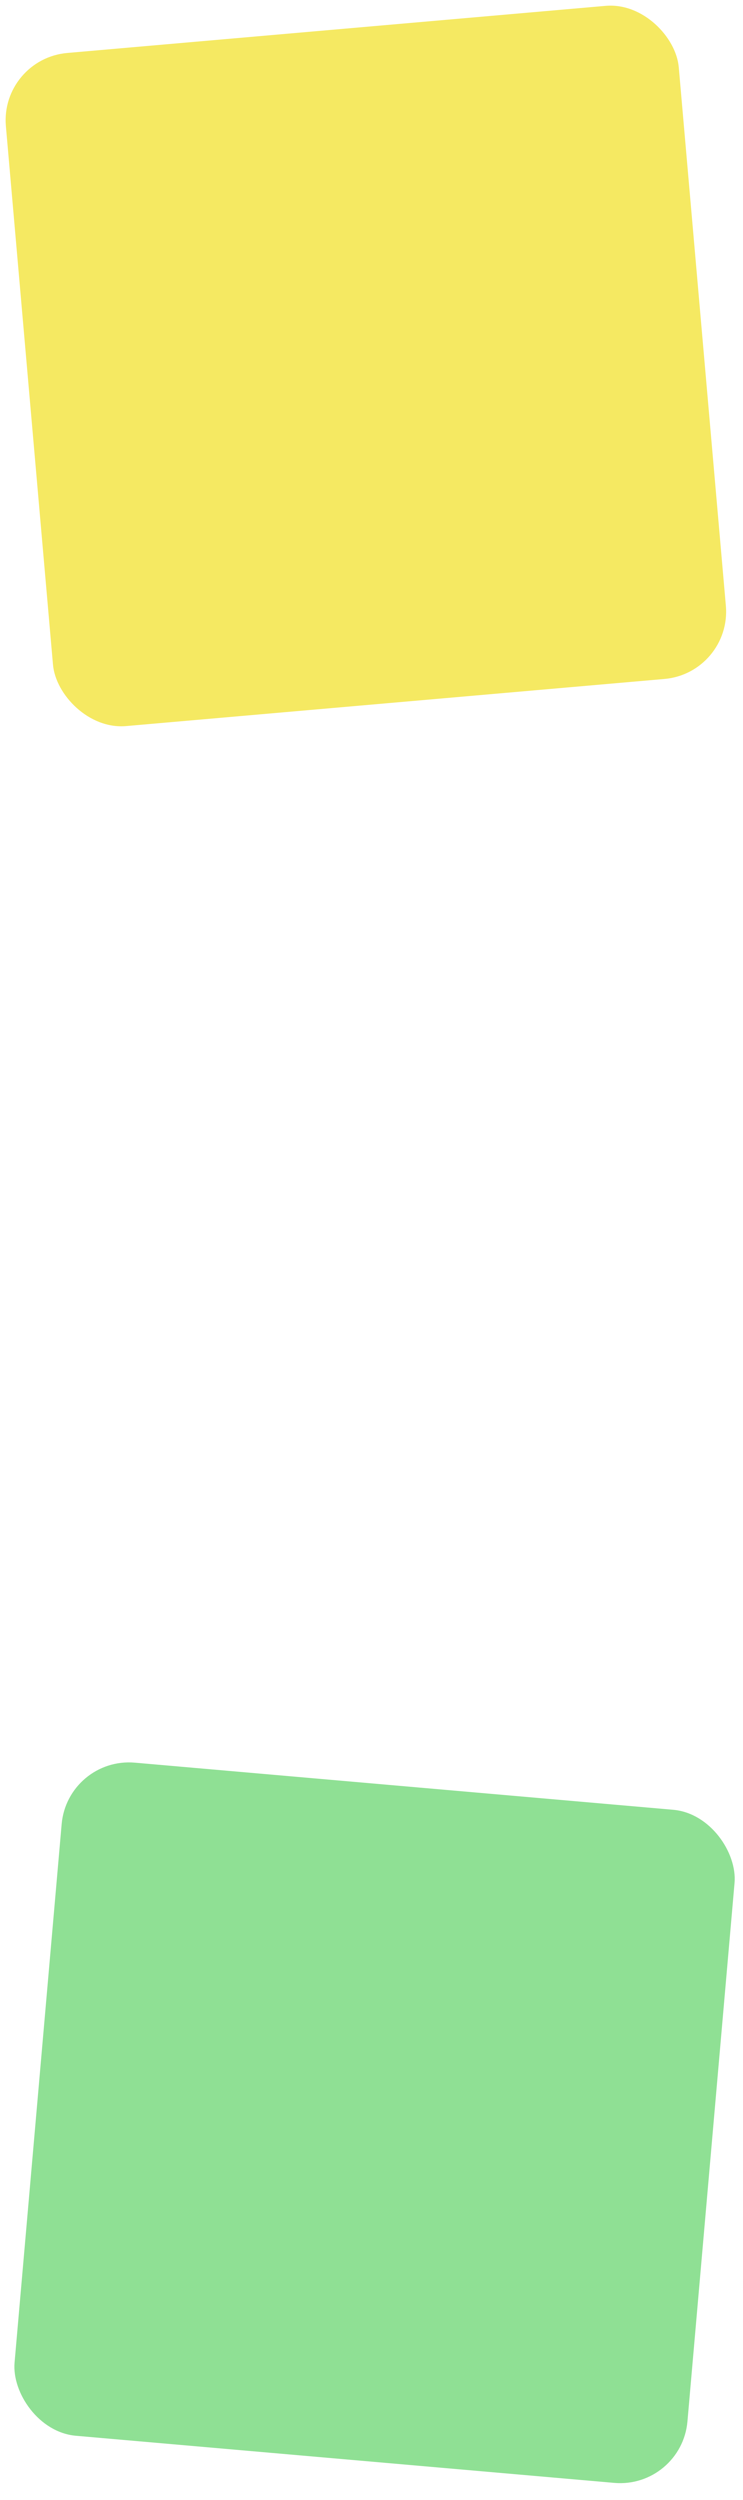
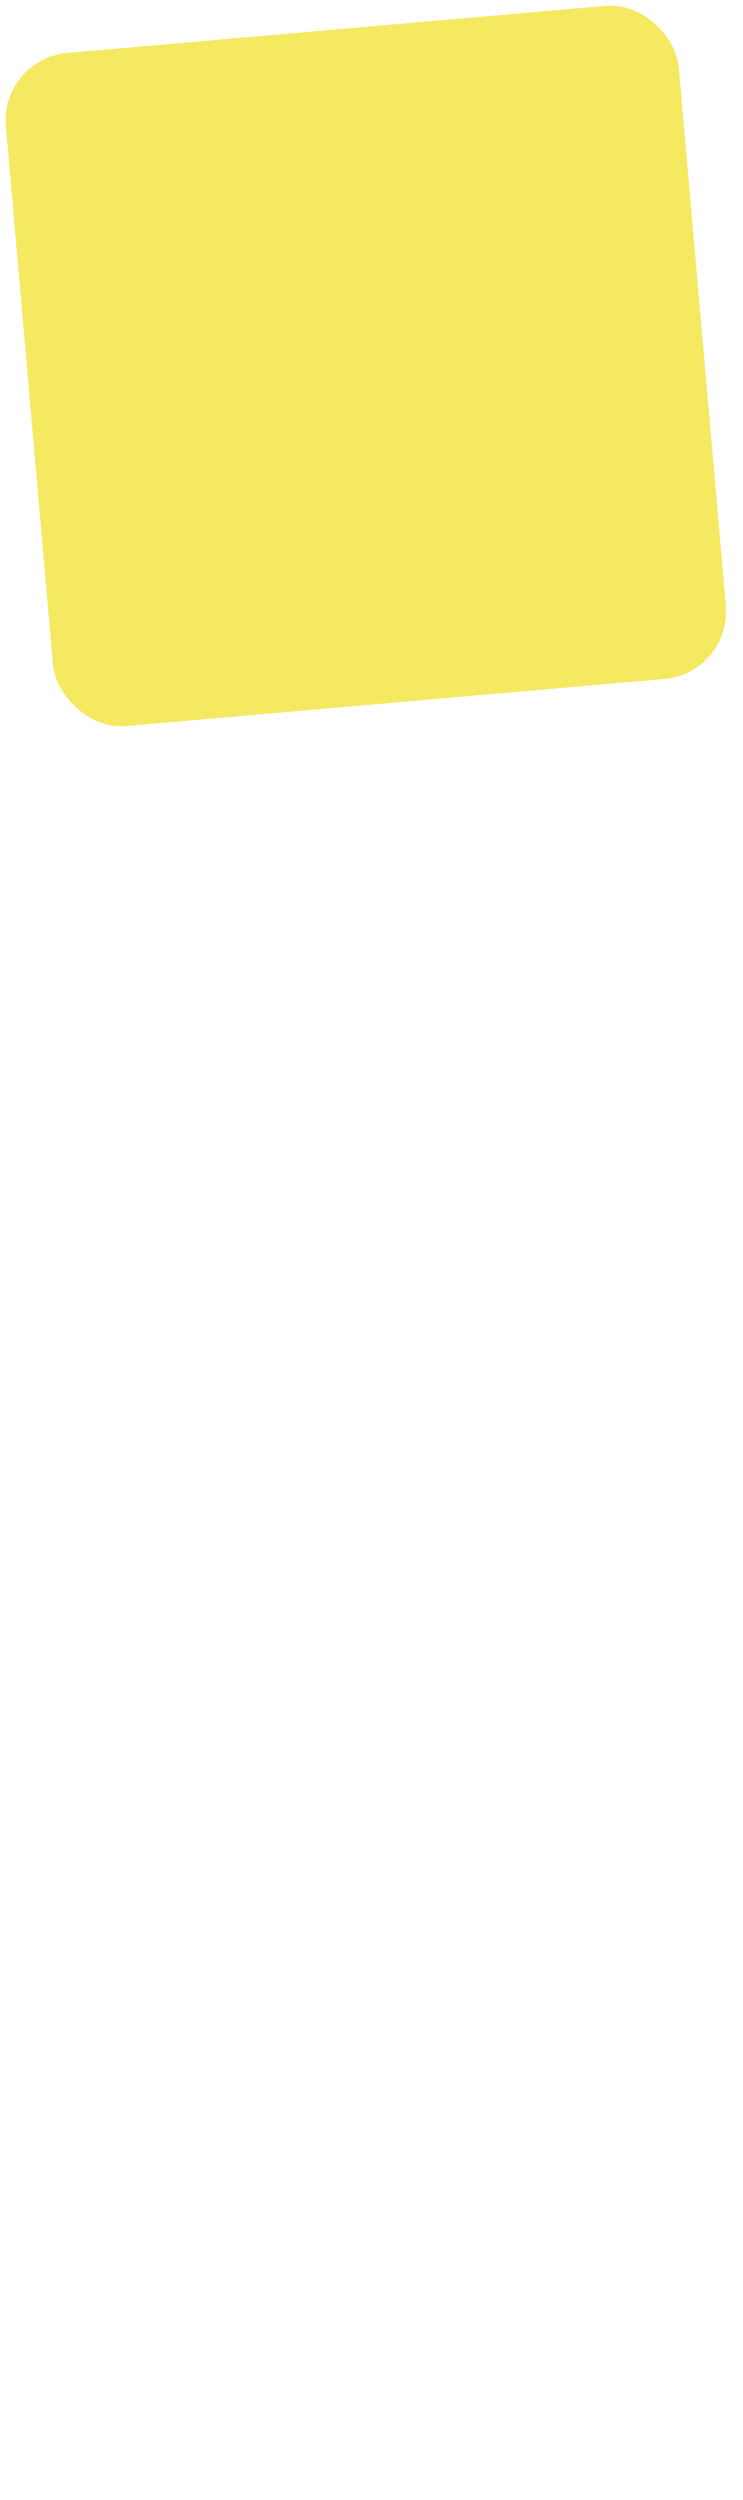
<svg xmlns="http://www.w3.org/2000/svg" width="11" height="37" viewBox="0 0 11 37" fill="none">
  <rect y="0.871" width="10" height="10" rx="1" transform="rotate(-5 0 0.871)" fill="#F5E962" />
-   <rect x="1" y="26" width="10" height="10" rx="1" transform="rotate(5 1 26)" fill="#8FE094" />
</svg>